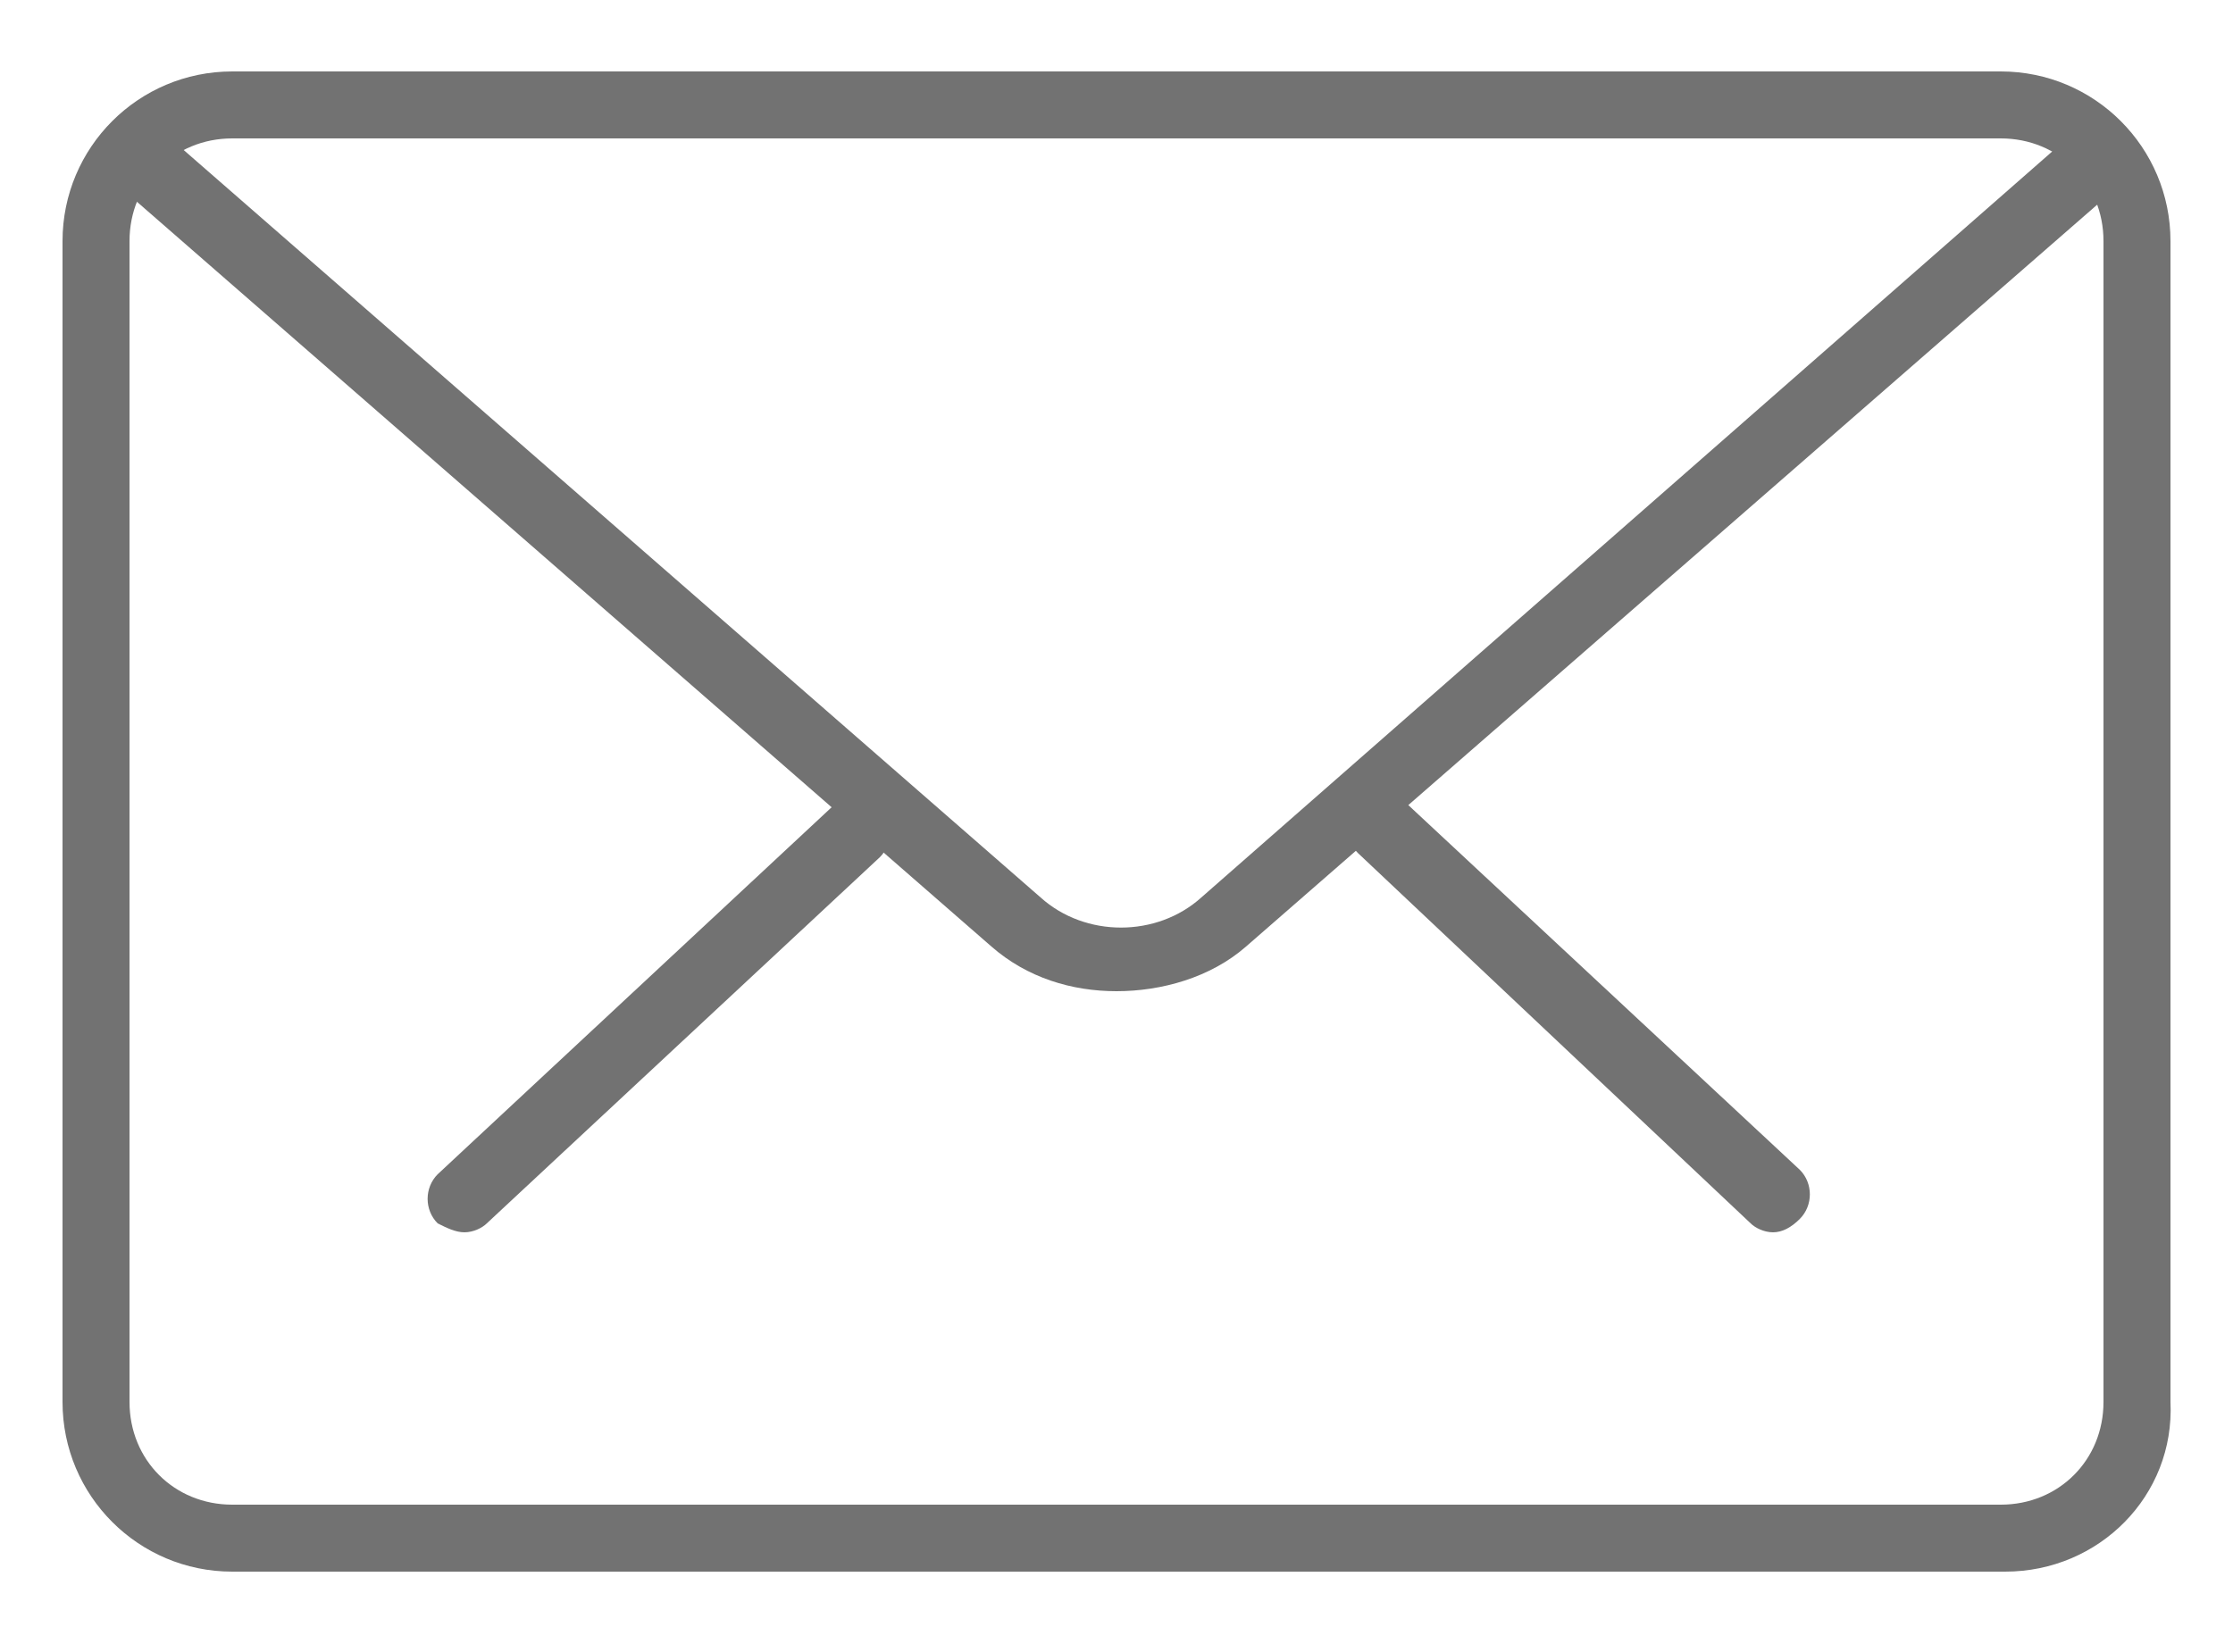
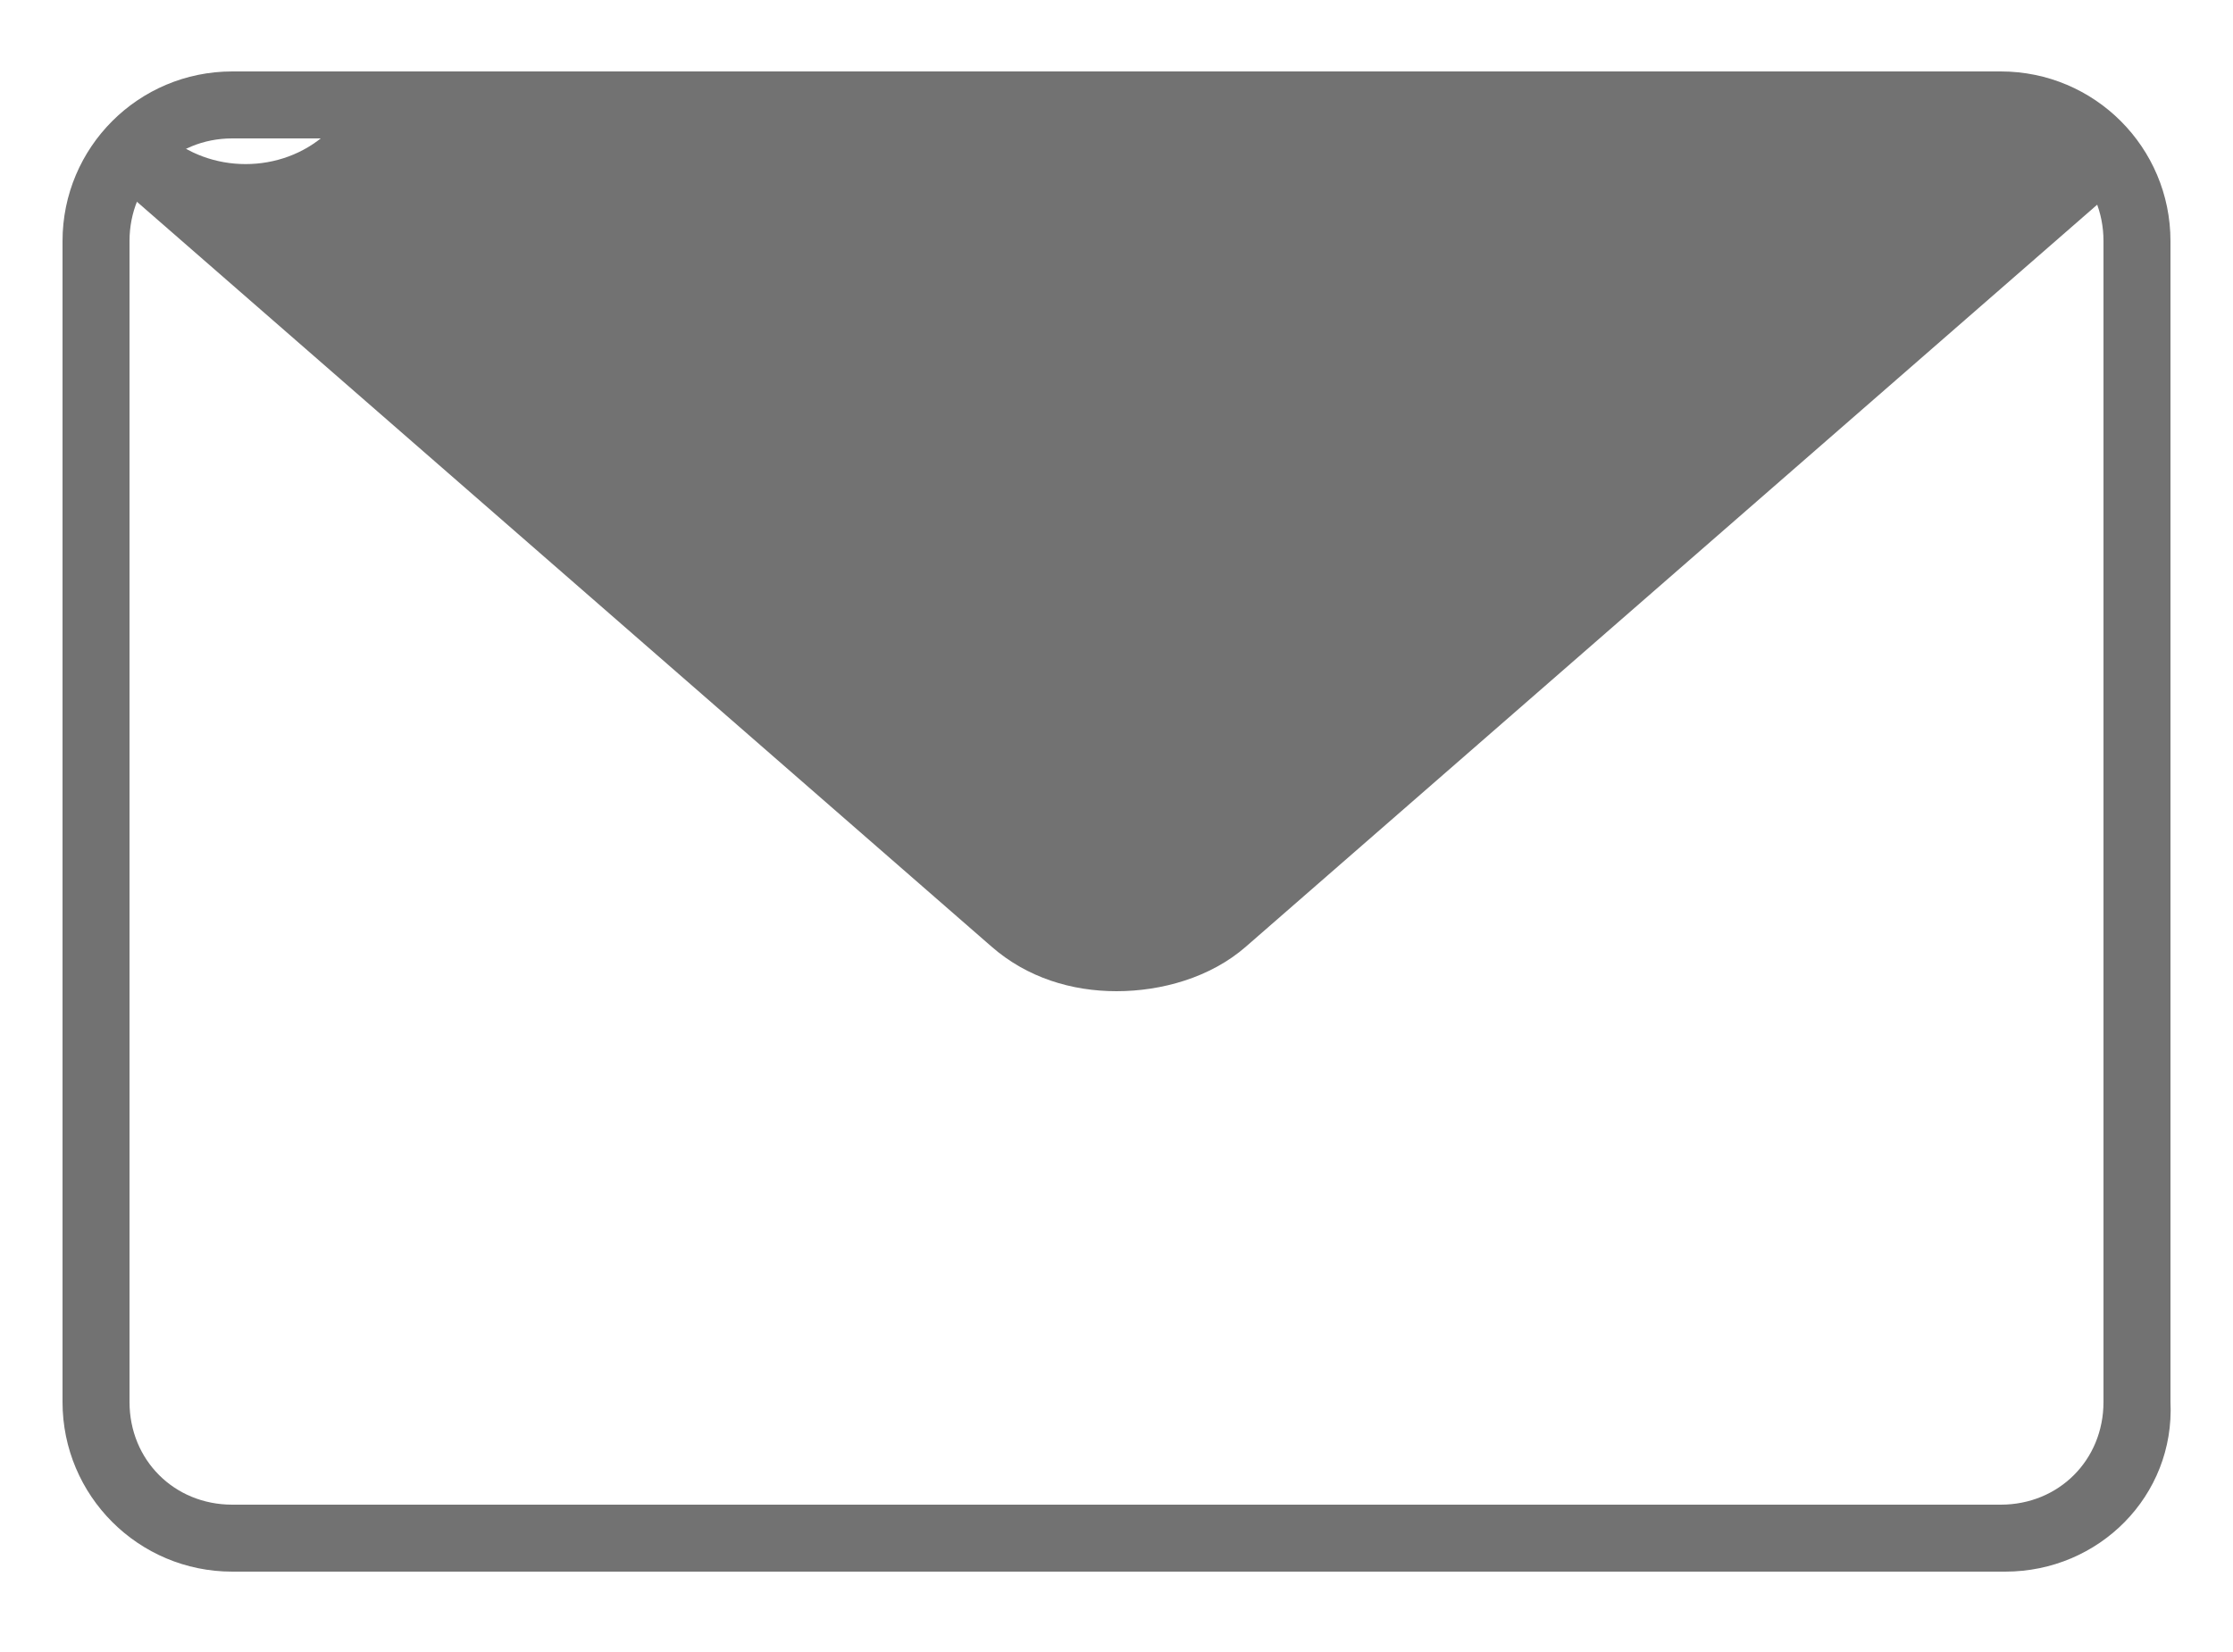
<svg xmlns="http://www.w3.org/2000/svg" version="1.1" x="0px" y="0px" width="50px" height="37px" viewBox="-1.4 -1.6 50 37" enable-background="new -1.4 -1.6 50 37" xml:space="preserve">
  <defs>
</defs>
  <g>
    <g>
      <g>
-         <path fill="#727272" d="M38.3,26c-0.2,0-0.4-0.1-0.5-0.2L29,17.5c-0.3-0.3-0.3-0.8,0-1.1c0.3-0.3,0.8-0.3,1.1,0l8.8,8.2     c0.3,0.3,0.3,0.8,0,1.1C38.7,25.9,38.5,26,38.3,26z" />
-         <path fill="#727272" d="M9,26c-0.2,0-0.4-0.1-0.6-0.2c-0.3-0.3-0.3-0.8,0-1.1l8.8-8.2c0.3-0.3,0.8-0.3,1.1,0     c0.3,0.3,0.3,0.8,0,1.1l-8.8,8.2C9.4,25.9,9.2,26,9,26z" />
-       </g>
+         </g>
      <path fill="#727272" d="M43.5,33.6H3.8c-2.1,0-3.8-1.7-3.8-3.8v-26C0,1.7,1.7,0,3.8,0h39.6c2.1,0,3.8,1.7,3.8,3.8v26    C47.3,31.9,45.6,33.6,43.5,33.6z M3.8,1.5c-1.3,0-2.3,1-2.3,2.3v26c0,1.3,1,2.3,2.3,2.3h39.6c1.3,0,2.3-1,2.3-2.3v-26    c0-1.3-1-2.3-2.3-2.3H3.8z" />
-       <path fill="#727272" d="M23.6,20.6c-1,0-2-0.3-2.8-1L1.3,2.6C0.9,2.3,0.9,1.8,1.2,1.5c0.3-0.3,0.8-0.3,1.1-0.1l19.6,17.1    c1,0.9,2.6,0.9,3.6,0L45,1.4c0.3-0.3,0.8-0.2,1.1,0.1c0.3,0.3,0.2,0.8-0.1,1.1l-19.5,17C25.7,20.3,24.6,20.6,23.6,20.6z" />
+       <path fill="#727272" d="M23.6,20.6c-1,0-2-0.3-2.8-1L1.3,2.6C0.9,2.3,0.9,1.8,1.2,1.5c0.3-0.3,0.8-0.3,1.1-0.1c1,0.9,2.6,0.9,3.6,0L45,1.4c0.3-0.3,0.8-0.2,1.1,0.1c0.3,0.3,0.2,0.8-0.1,1.1l-19.5,17C25.7,20.3,24.6,20.6,23.6,20.6z" />
    </g>
  </g>
</svg>